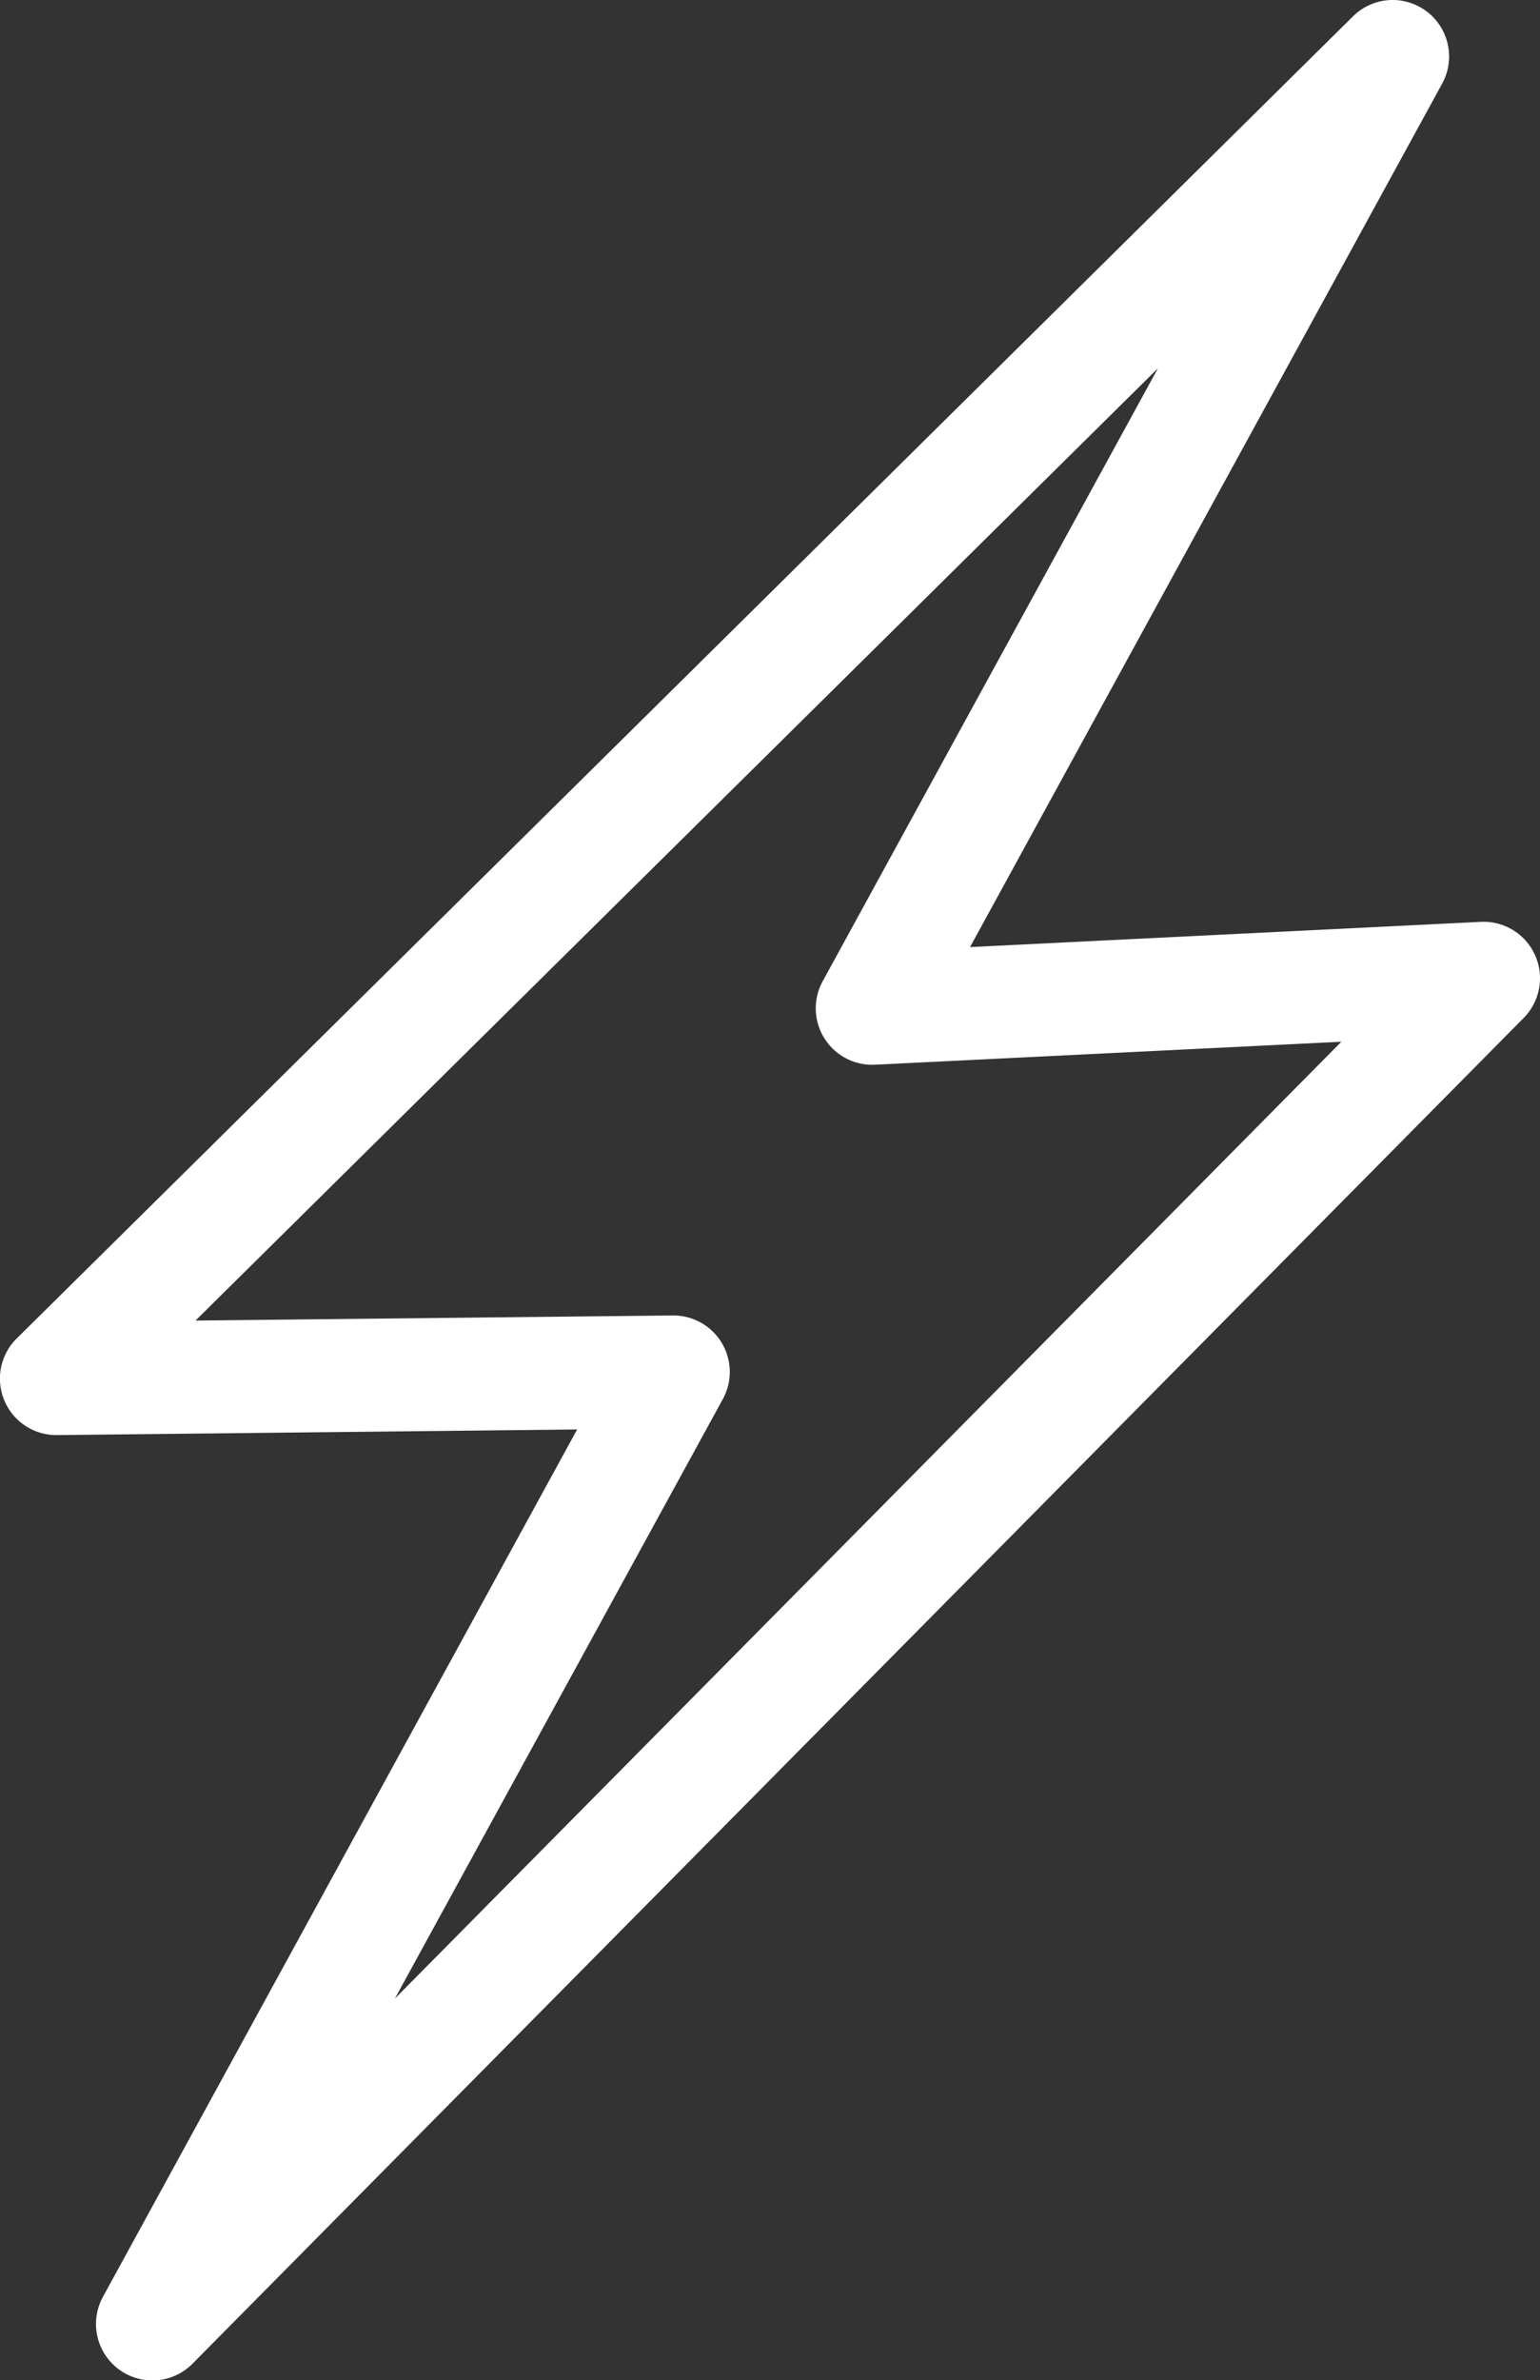
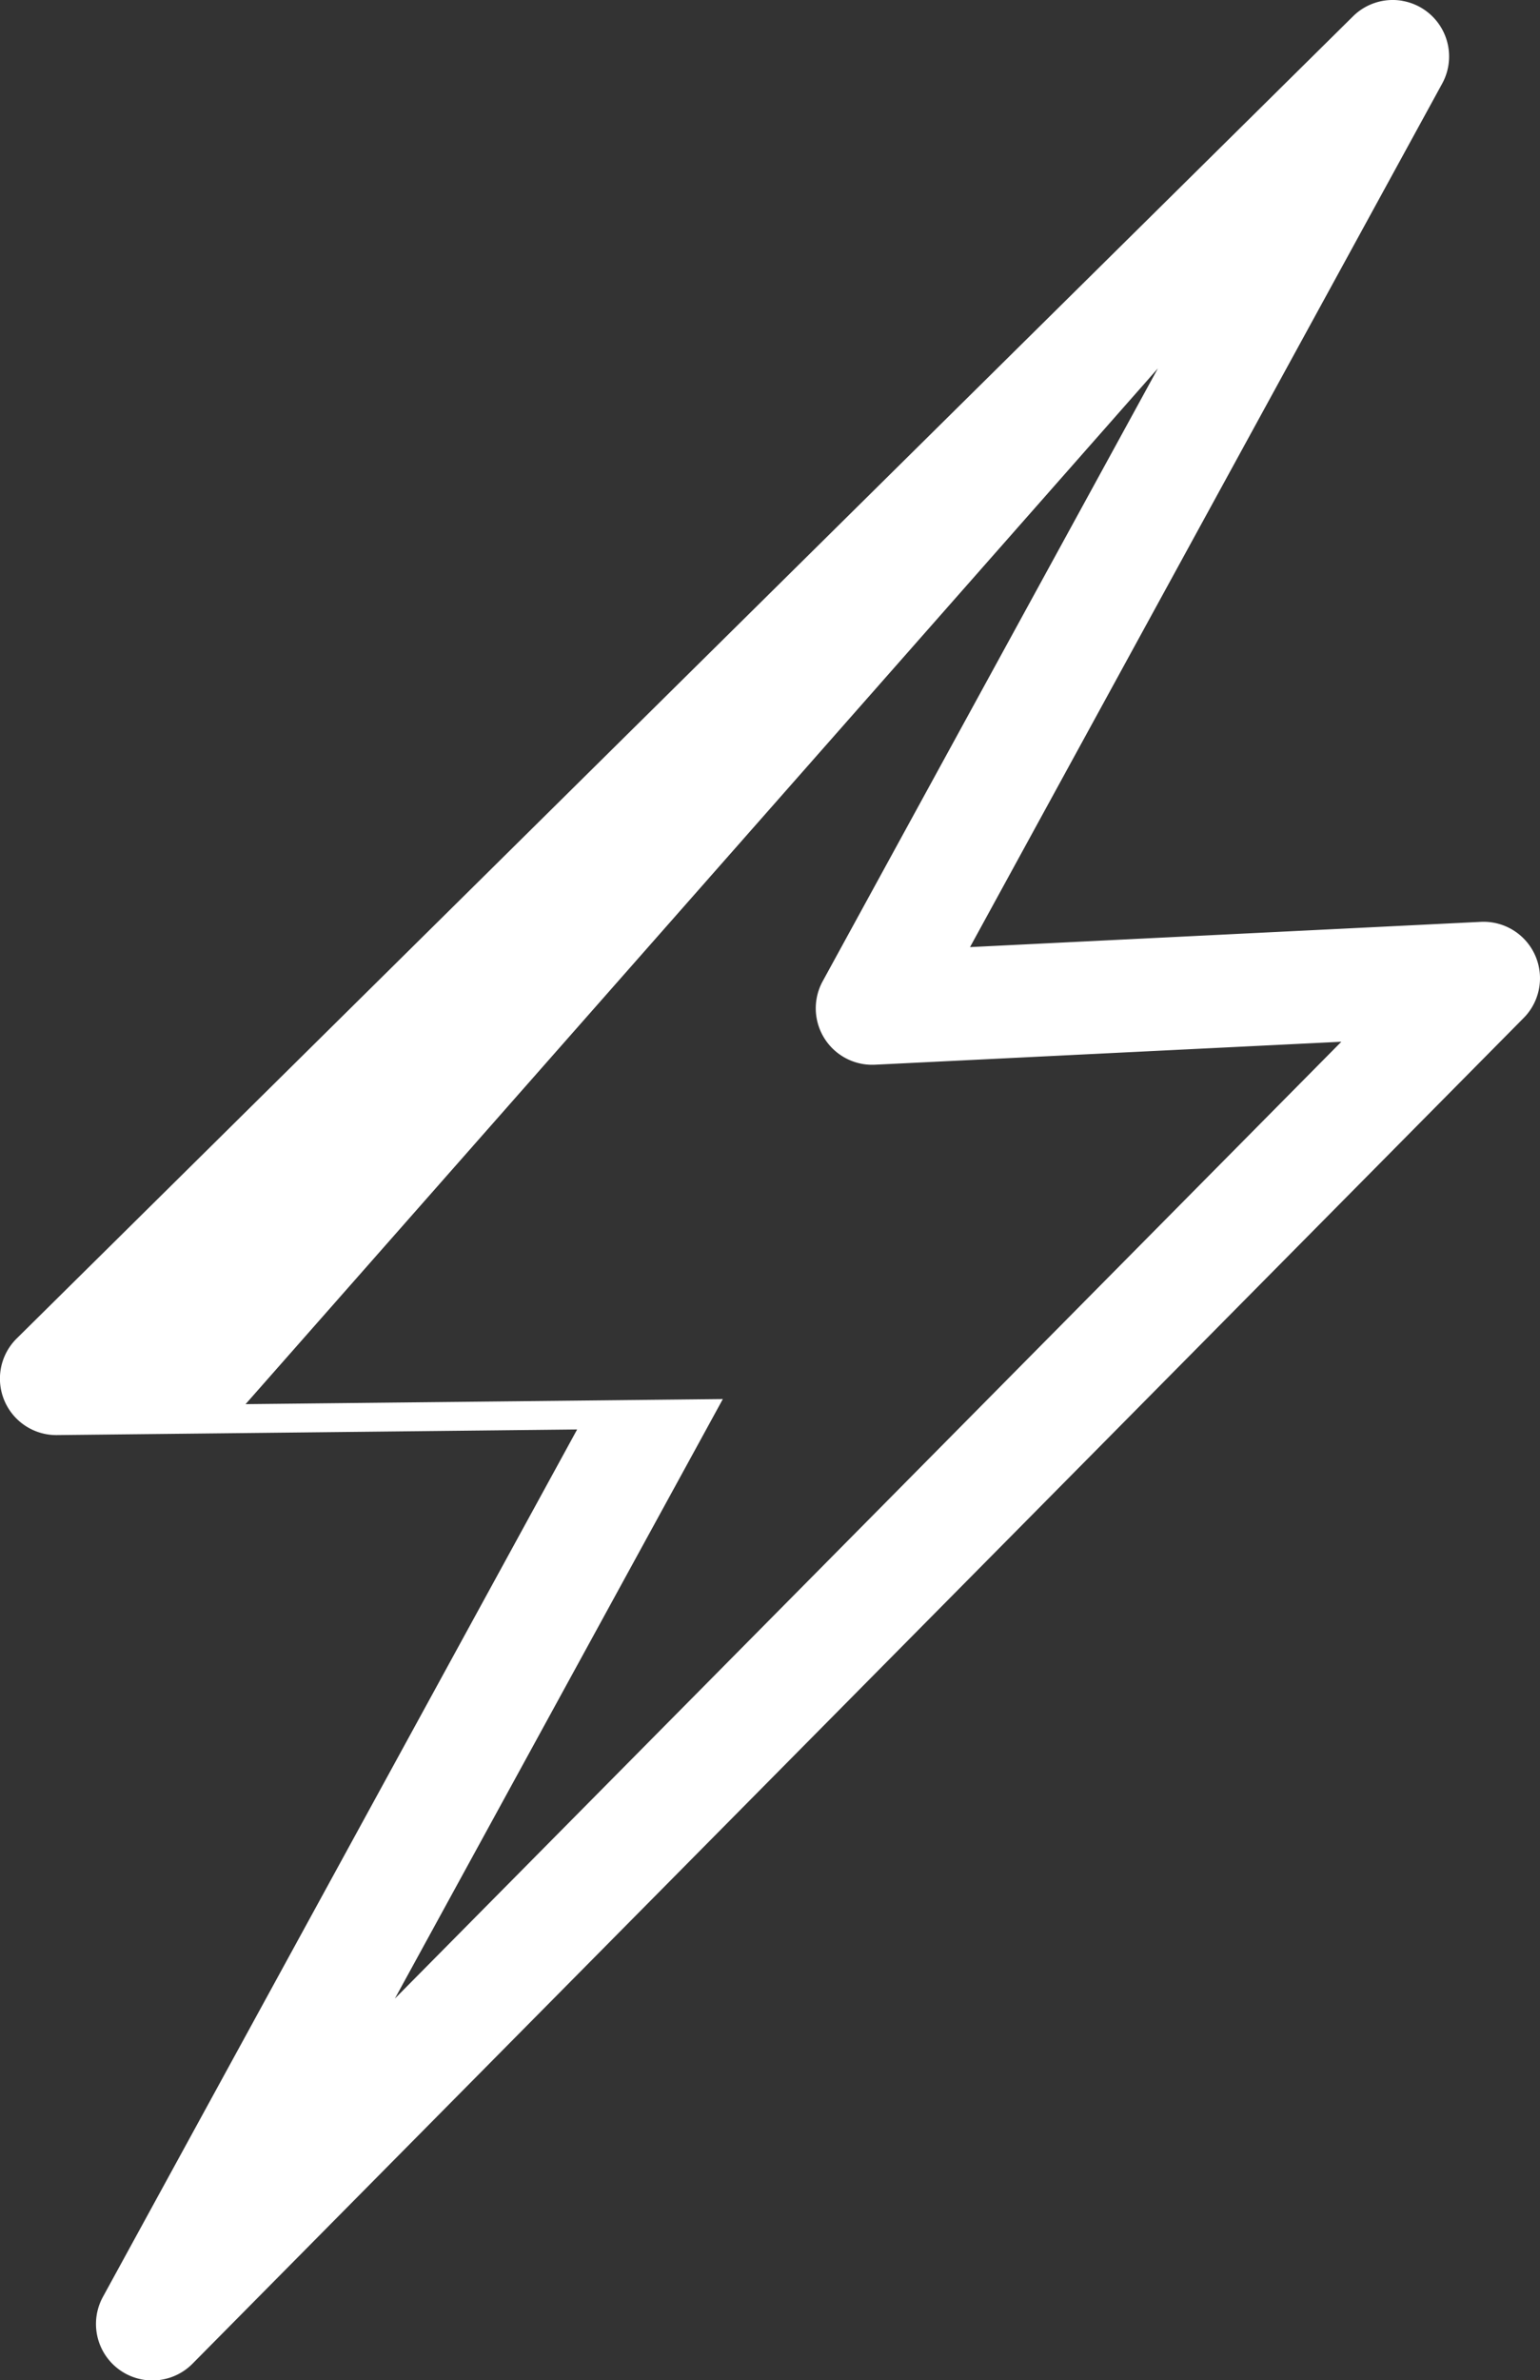
<svg xmlns="http://www.w3.org/2000/svg" width="23.009" height="35.536" viewBox="0 0 23.009 35.536">
  <rect x="0" y="0" width="23.009" height="35.536" fill="#333333" stroke="none" />
-   <path id="Trazado_44" data-name="Trazado 44" d="M20.951.012a.843.843,0,0,0-.736.232L.25,19.984a.843.843,0,0,0,.6,1.443l7.773-.084L1.541,34.288a.843.843,0,0,0,1.339,1L22.764,15.2a.843.843,0,0,0-.641-1.436l-7.63.377L21.547,1.249a.843.843,0,0,0-.6-1.237ZM17.3,5.5l-5.008,9.15a.843.843,0,0,0,.781,1.247l6.968-.343L5.9,29.84l4.9-8.951a.843.843,0,0,0-.748-1.248l-7.131.076Z" transform="translate(0)" fill="#fff" />
+   <path id="Trazado_44" data-name="Trazado 44" d="M20.951.012a.843.843,0,0,0-.736.232L.25,19.984a.843.843,0,0,0,.6,1.443l7.773-.084L1.541,34.288a.843.843,0,0,0,1.339,1L22.764,15.2a.843.843,0,0,0-.641-1.436l-7.63.377L21.547,1.249a.843.843,0,0,0-.6-1.237ZM17.3,5.5l-5.008,9.15a.843.843,0,0,0,.781,1.247l6.968-.343L5.9,29.84l4.9-8.951l-7.131.076Z" transform="translate(0)" fill="#fff" />
</svg>